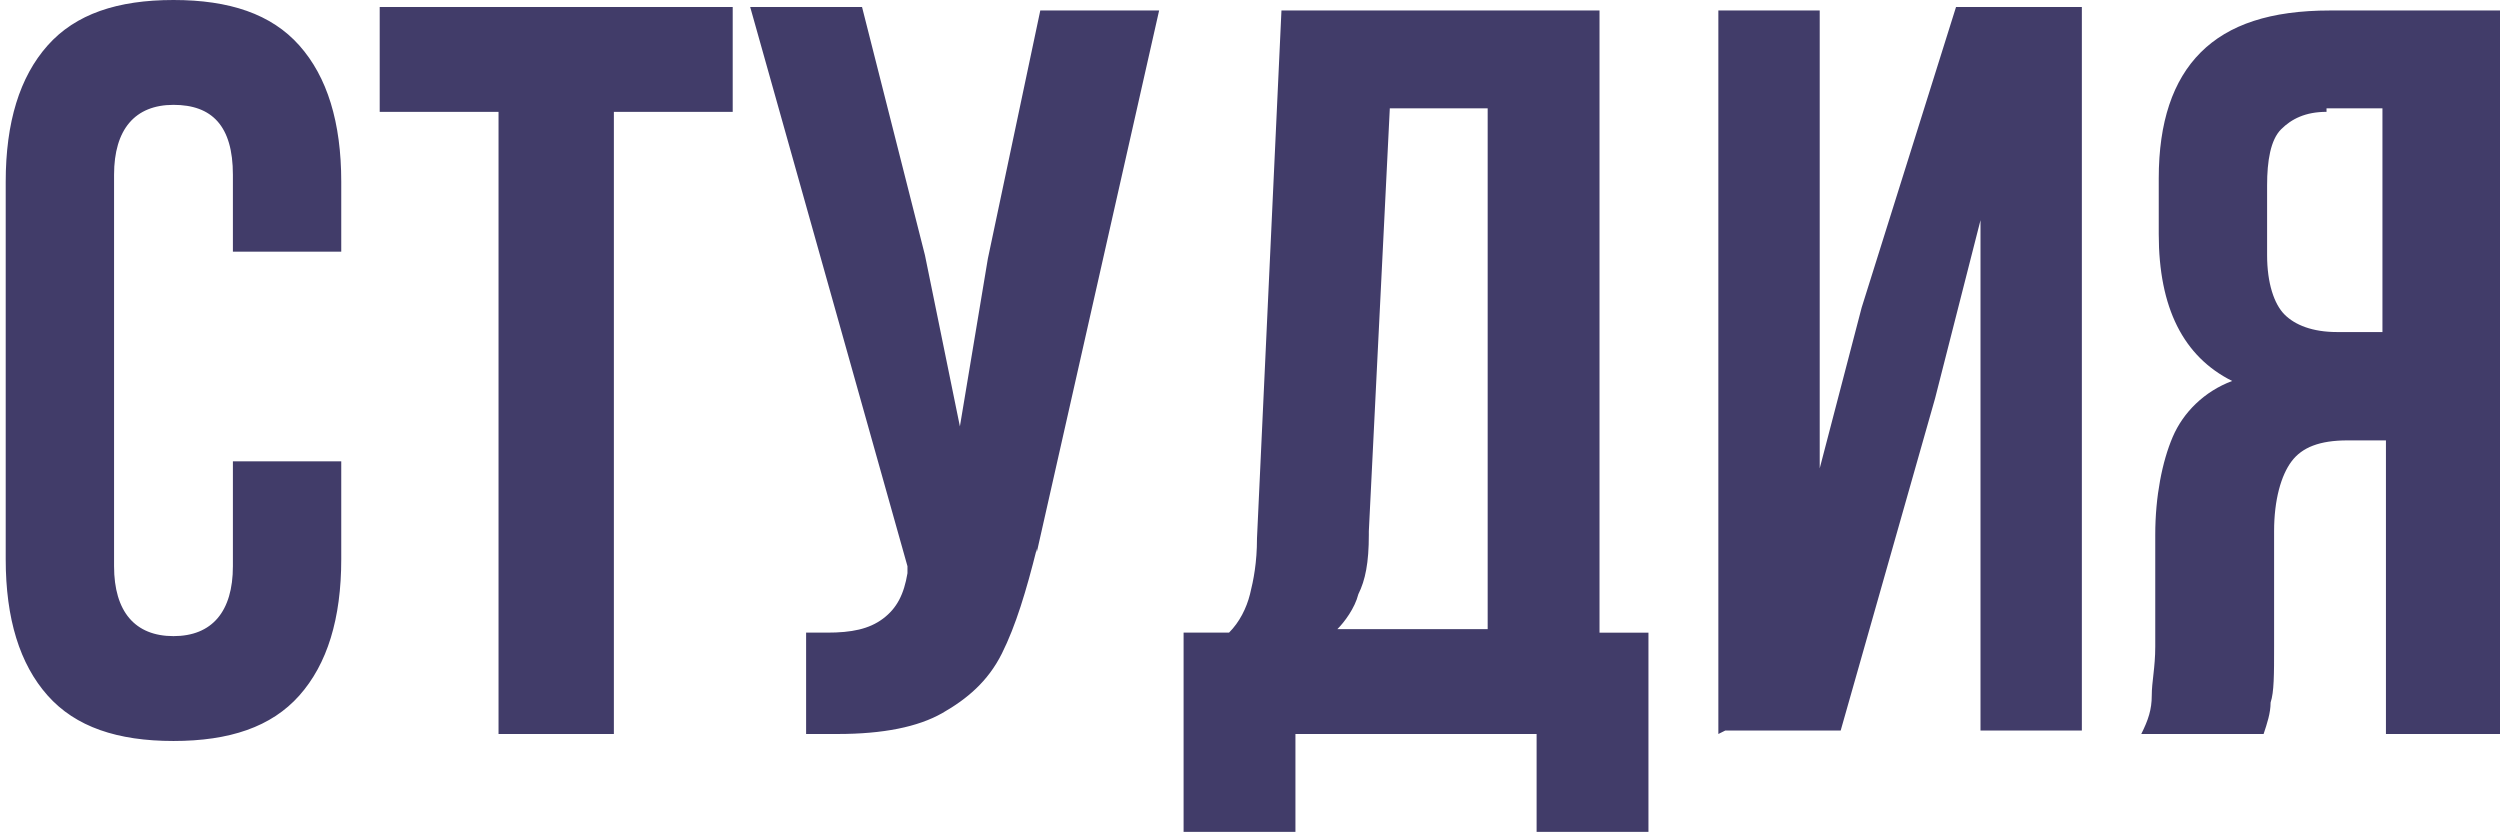
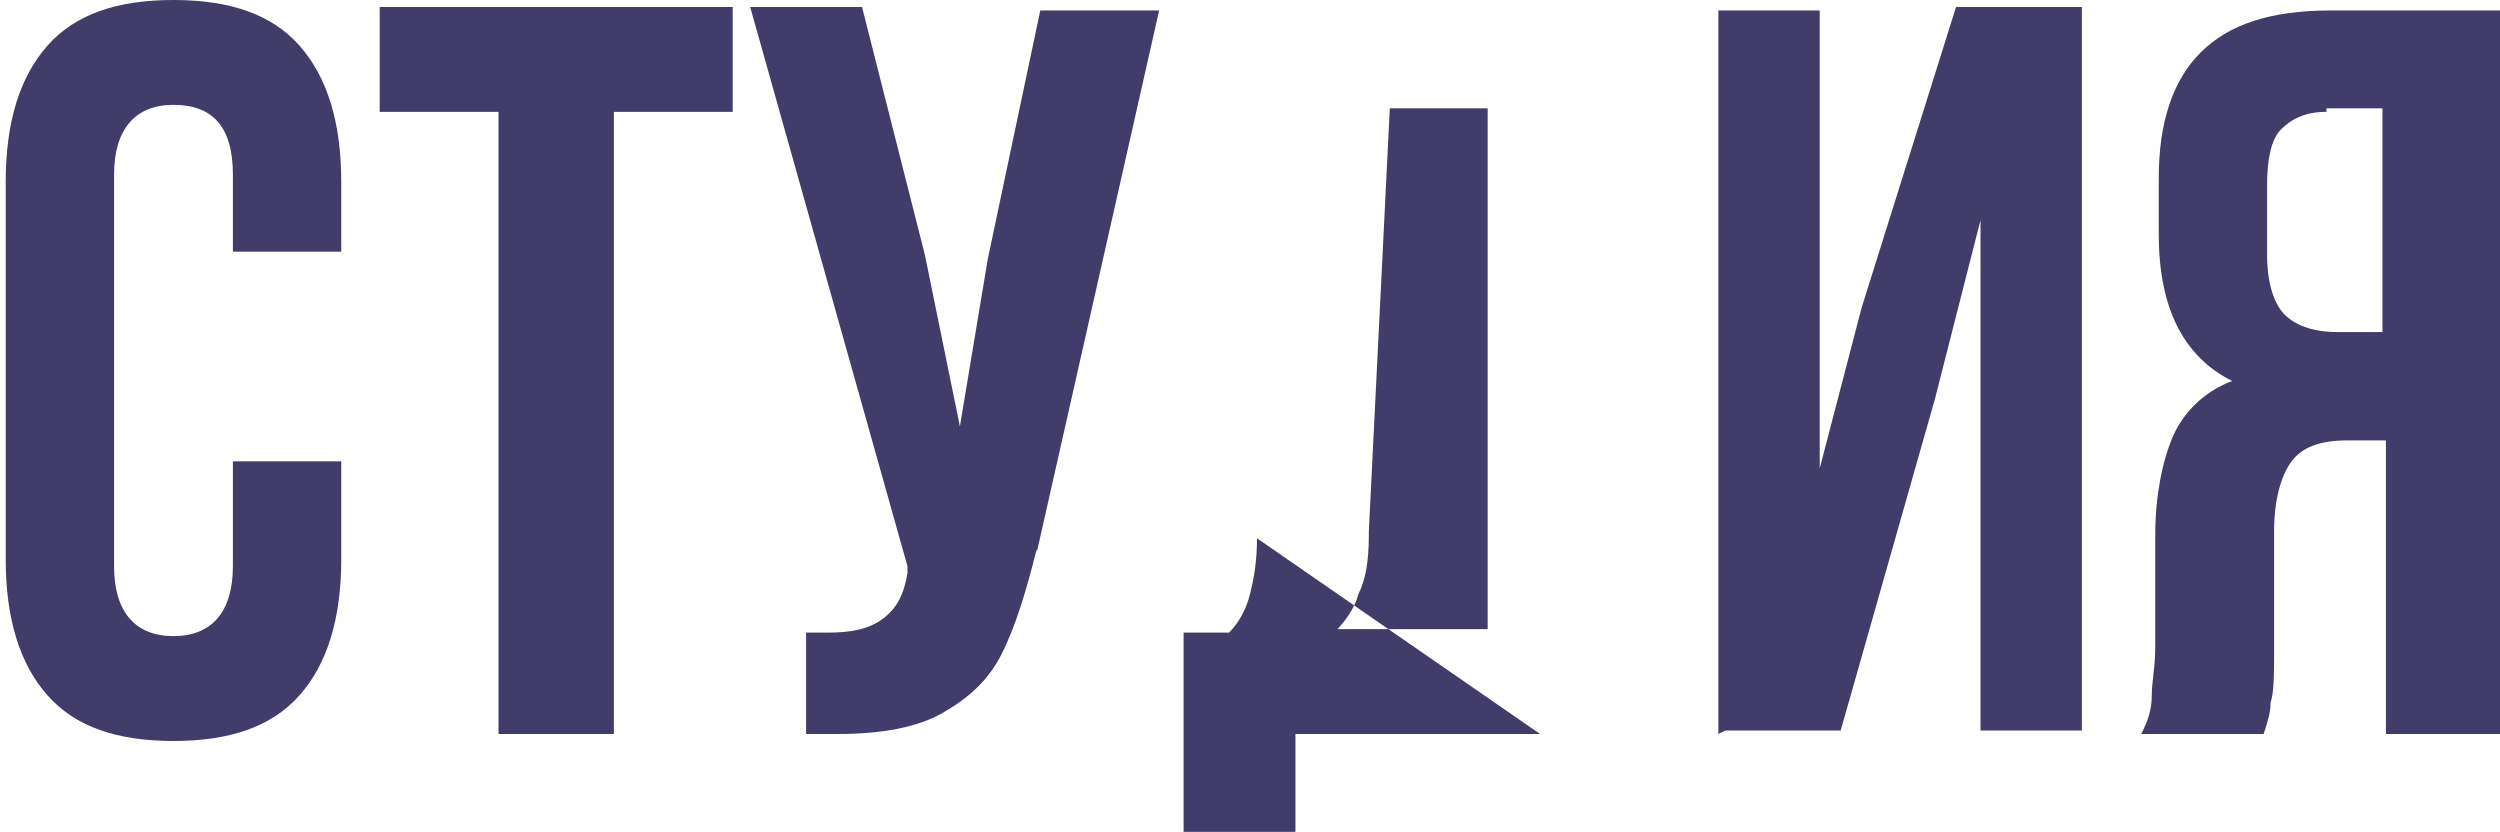
<svg xmlns="http://www.w3.org/2000/svg" xml:space="preserve" width="10.711mm" height="3.564mm" version="1.1" style="shape-rendering:geometricPrecision; text-rendering:geometricPrecision; image-rendering:optimizeQuality; fill-rule:evenodd; clip-rule:evenodd" viewBox="0 0 7.14 2.38">
  <defs>
    <style type="text/css"> .fil0 {fill:#413C69;fill-rule:nonzero} </style>
  </defs>
  <g id="Слой_x0020_1">
-     <path class="fil0" d="M0.97 1.6c0,0.17 -0.04,0.3 -0.12,0.39 -0.08,0.09 -0.2,0.13 -0.36,0.13 -0.16,0 -0.28,-0.04 -0.36,-0.13 -0.08,-0.09 -0.12,-0.22 -0.12,-0.39l0 -1.08c0,-0.17 0.04,-0.3 0.12,-0.39 0.08,-0.09 0.2,-0.13 0.36,-0.13 0.16,0 0.28,0.04 0.36,0.13 0.08,0.09 0.12,0.22 0.12,0.39l0 0.2 -0.31 0 0 -0.22c0,-0.14 -0.06,-0.2 -0.17,-0.2 -0.11,0 -0.17,0.07 -0.17,0.2l0 1.12c0,0.13 0.06,0.2 0.17,0.2 0.11,0 0.17,-0.07 0.17,-0.2l0 -0.3 0.31 0 0 0.28zm1.12 -1.58l0 0.3 -0.34 0 0 1.78 -0.33 0 0 -1.78 -0.34 0 0 -0.3 1.01 0zm0.87 1.55c-0.03,0.12 -0.06,0.22 -0.1,0.3 -0.04,0.08 -0.1,0.13 -0.17,0.17 -0.07,0.04 -0.17,0.06 -0.3,0.06 -0.04,0 -0.07,-0 -0.09,-0l0 -0.29c0.01,0 0.03,0 0.06,0 0.07,0 0.12,-0.01 0.16,-0.04 0.04,-0.03 0.06,-0.07 0.07,-0.13l0 -0.02 -0.45 -1.6 0.32 0 0.18 0.71 0.1 0.49 0.08 -0.48 0.15 -0.71 0.34 0 -0.35 1.55zm1.44 0.53l-0.7 0 0 0.28 -0.32 0 0 -0.57 0.13 0c0.03,-0.03 0.05,-0.07 0.06,-0.11 0.01,-0.04 0.02,-0.09 0.02,-0.16l0.07 -1.51 0.91 0 0 1.78 0.14 0 0 0.57 -0.32 0 0 -0.28zm-0.49 -0.57c-0,0.08 -0.01,0.13 -0.03,0.17 -0.01,0.04 -0.04,0.08 -0.06,0.1l0.43 0 0 -1.49 -0.28 0 -0.06 1.21zm1 0.57l0 -2.07 0.29 0 0 1.31 0.12 -0.46 0.27 -0.86 0.36 0 0 2.07 -0.29 0 0 -1.46 -0.13 0.51 -0.27 0.95 -0.33 0zm1.21 0c0.02,-0.04 0.03,-0.07 0.03,-0.11 0,-0.04 0.01,-0.08 0.01,-0.14l0 -0.32c0,-0.11 0.02,-0.21 0.05,-0.28 0.03,-0.07 0.09,-0.13 0.17,-0.16 -0.14,-0.07 -0.21,-0.21 -0.21,-0.42l0 -0.16c0,-0.16 0.04,-0.28 0.12,-0.36 0.08,-0.08 0.2,-0.12 0.37,-0.12l0.49 0 0 2.07 -0.33 0 0 -0.84 -0.11 0c-0.08,0 -0.13,0.02 -0.16,0.06 -0.03,0.04 -0.05,0.11 -0.05,0.2l0 0.33c0,0.08 -0,0.13 -0.01,0.16 -0,0.03 -0.01,0.06 -0.02,0.09l-0.33 0zm0.53 -1.78c-0.06,0 -0.1,0.02 -0.13,0.05 -0.03,0.03 -0.04,0.09 -0.04,0.16l0 0.2c0,0.08 0.02,0.14 0.05,0.17 0.03,0.03 0.08,0.05 0.15,0.05l0.13 0 0 -0.64 -0.16 0z" />
+     <path class="fil0" d="M0.97 1.6c0,0.17 -0.04,0.3 -0.12,0.39 -0.08,0.09 -0.2,0.13 -0.36,0.13 -0.16,0 -0.28,-0.04 -0.36,-0.13 -0.08,-0.09 -0.12,-0.22 -0.12,-0.39l0 -1.08c0,-0.17 0.04,-0.3 0.12,-0.39 0.08,-0.09 0.2,-0.13 0.36,-0.13 0.16,0 0.28,0.04 0.36,0.13 0.08,0.09 0.12,0.22 0.12,0.39l0 0.2 -0.31 0 0 -0.22c0,-0.14 -0.06,-0.2 -0.17,-0.2 -0.11,0 -0.17,0.07 -0.17,0.2l0 1.12c0,0.13 0.06,0.2 0.17,0.2 0.11,0 0.17,-0.07 0.17,-0.2l0 -0.3 0.31 0 0 0.28zm1.12 -1.58l0 0.3 -0.34 0 0 1.78 -0.33 0 0 -1.78 -0.34 0 0 -0.3 1.01 0zm0.87 1.55c-0.03,0.12 -0.06,0.22 -0.1,0.3 -0.04,0.08 -0.1,0.13 -0.17,0.17 -0.07,0.04 -0.17,0.06 -0.3,0.06 -0.04,0 -0.07,-0 -0.09,-0l0 -0.29c0.01,0 0.03,0 0.06,0 0.07,0 0.12,-0.01 0.16,-0.04 0.04,-0.03 0.06,-0.07 0.07,-0.13l0 -0.02 -0.45 -1.6 0.32 0 0.18 0.71 0.1 0.49 0.08 -0.48 0.15 -0.71 0.34 0 -0.35 1.55zm1.44 0.53l-0.7 0 0 0.28 -0.32 0 0 -0.57 0.13 0c0.03,-0.03 0.05,-0.07 0.06,-0.11 0.01,-0.04 0.02,-0.09 0.02,-0.16zm-0.49 -0.57c-0,0.08 -0.01,0.13 -0.03,0.17 -0.01,0.04 -0.04,0.08 -0.06,0.1l0.43 0 0 -1.49 -0.28 0 -0.06 1.21zm1 0.57l0 -2.07 0.29 0 0 1.31 0.12 -0.46 0.27 -0.86 0.36 0 0 2.07 -0.29 0 0 -1.46 -0.13 0.51 -0.27 0.95 -0.33 0zm1.21 0c0.02,-0.04 0.03,-0.07 0.03,-0.11 0,-0.04 0.01,-0.08 0.01,-0.14l0 -0.32c0,-0.11 0.02,-0.21 0.05,-0.28 0.03,-0.07 0.09,-0.13 0.17,-0.16 -0.14,-0.07 -0.21,-0.21 -0.21,-0.42l0 -0.16c0,-0.16 0.04,-0.28 0.12,-0.36 0.08,-0.08 0.2,-0.12 0.37,-0.12l0.49 0 0 2.07 -0.33 0 0 -0.84 -0.11 0c-0.08,0 -0.13,0.02 -0.16,0.06 -0.03,0.04 -0.05,0.11 -0.05,0.2l0 0.33c0,0.08 -0,0.13 -0.01,0.16 -0,0.03 -0.01,0.06 -0.02,0.09l-0.33 0zm0.53 -1.78c-0.06,0 -0.1,0.02 -0.13,0.05 -0.03,0.03 -0.04,0.09 -0.04,0.16l0 0.2c0,0.08 0.02,0.14 0.05,0.17 0.03,0.03 0.08,0.05 0.15,0.05l0.13 0 0 -0.64 -0.16 0z" />
  </g>
</svg>